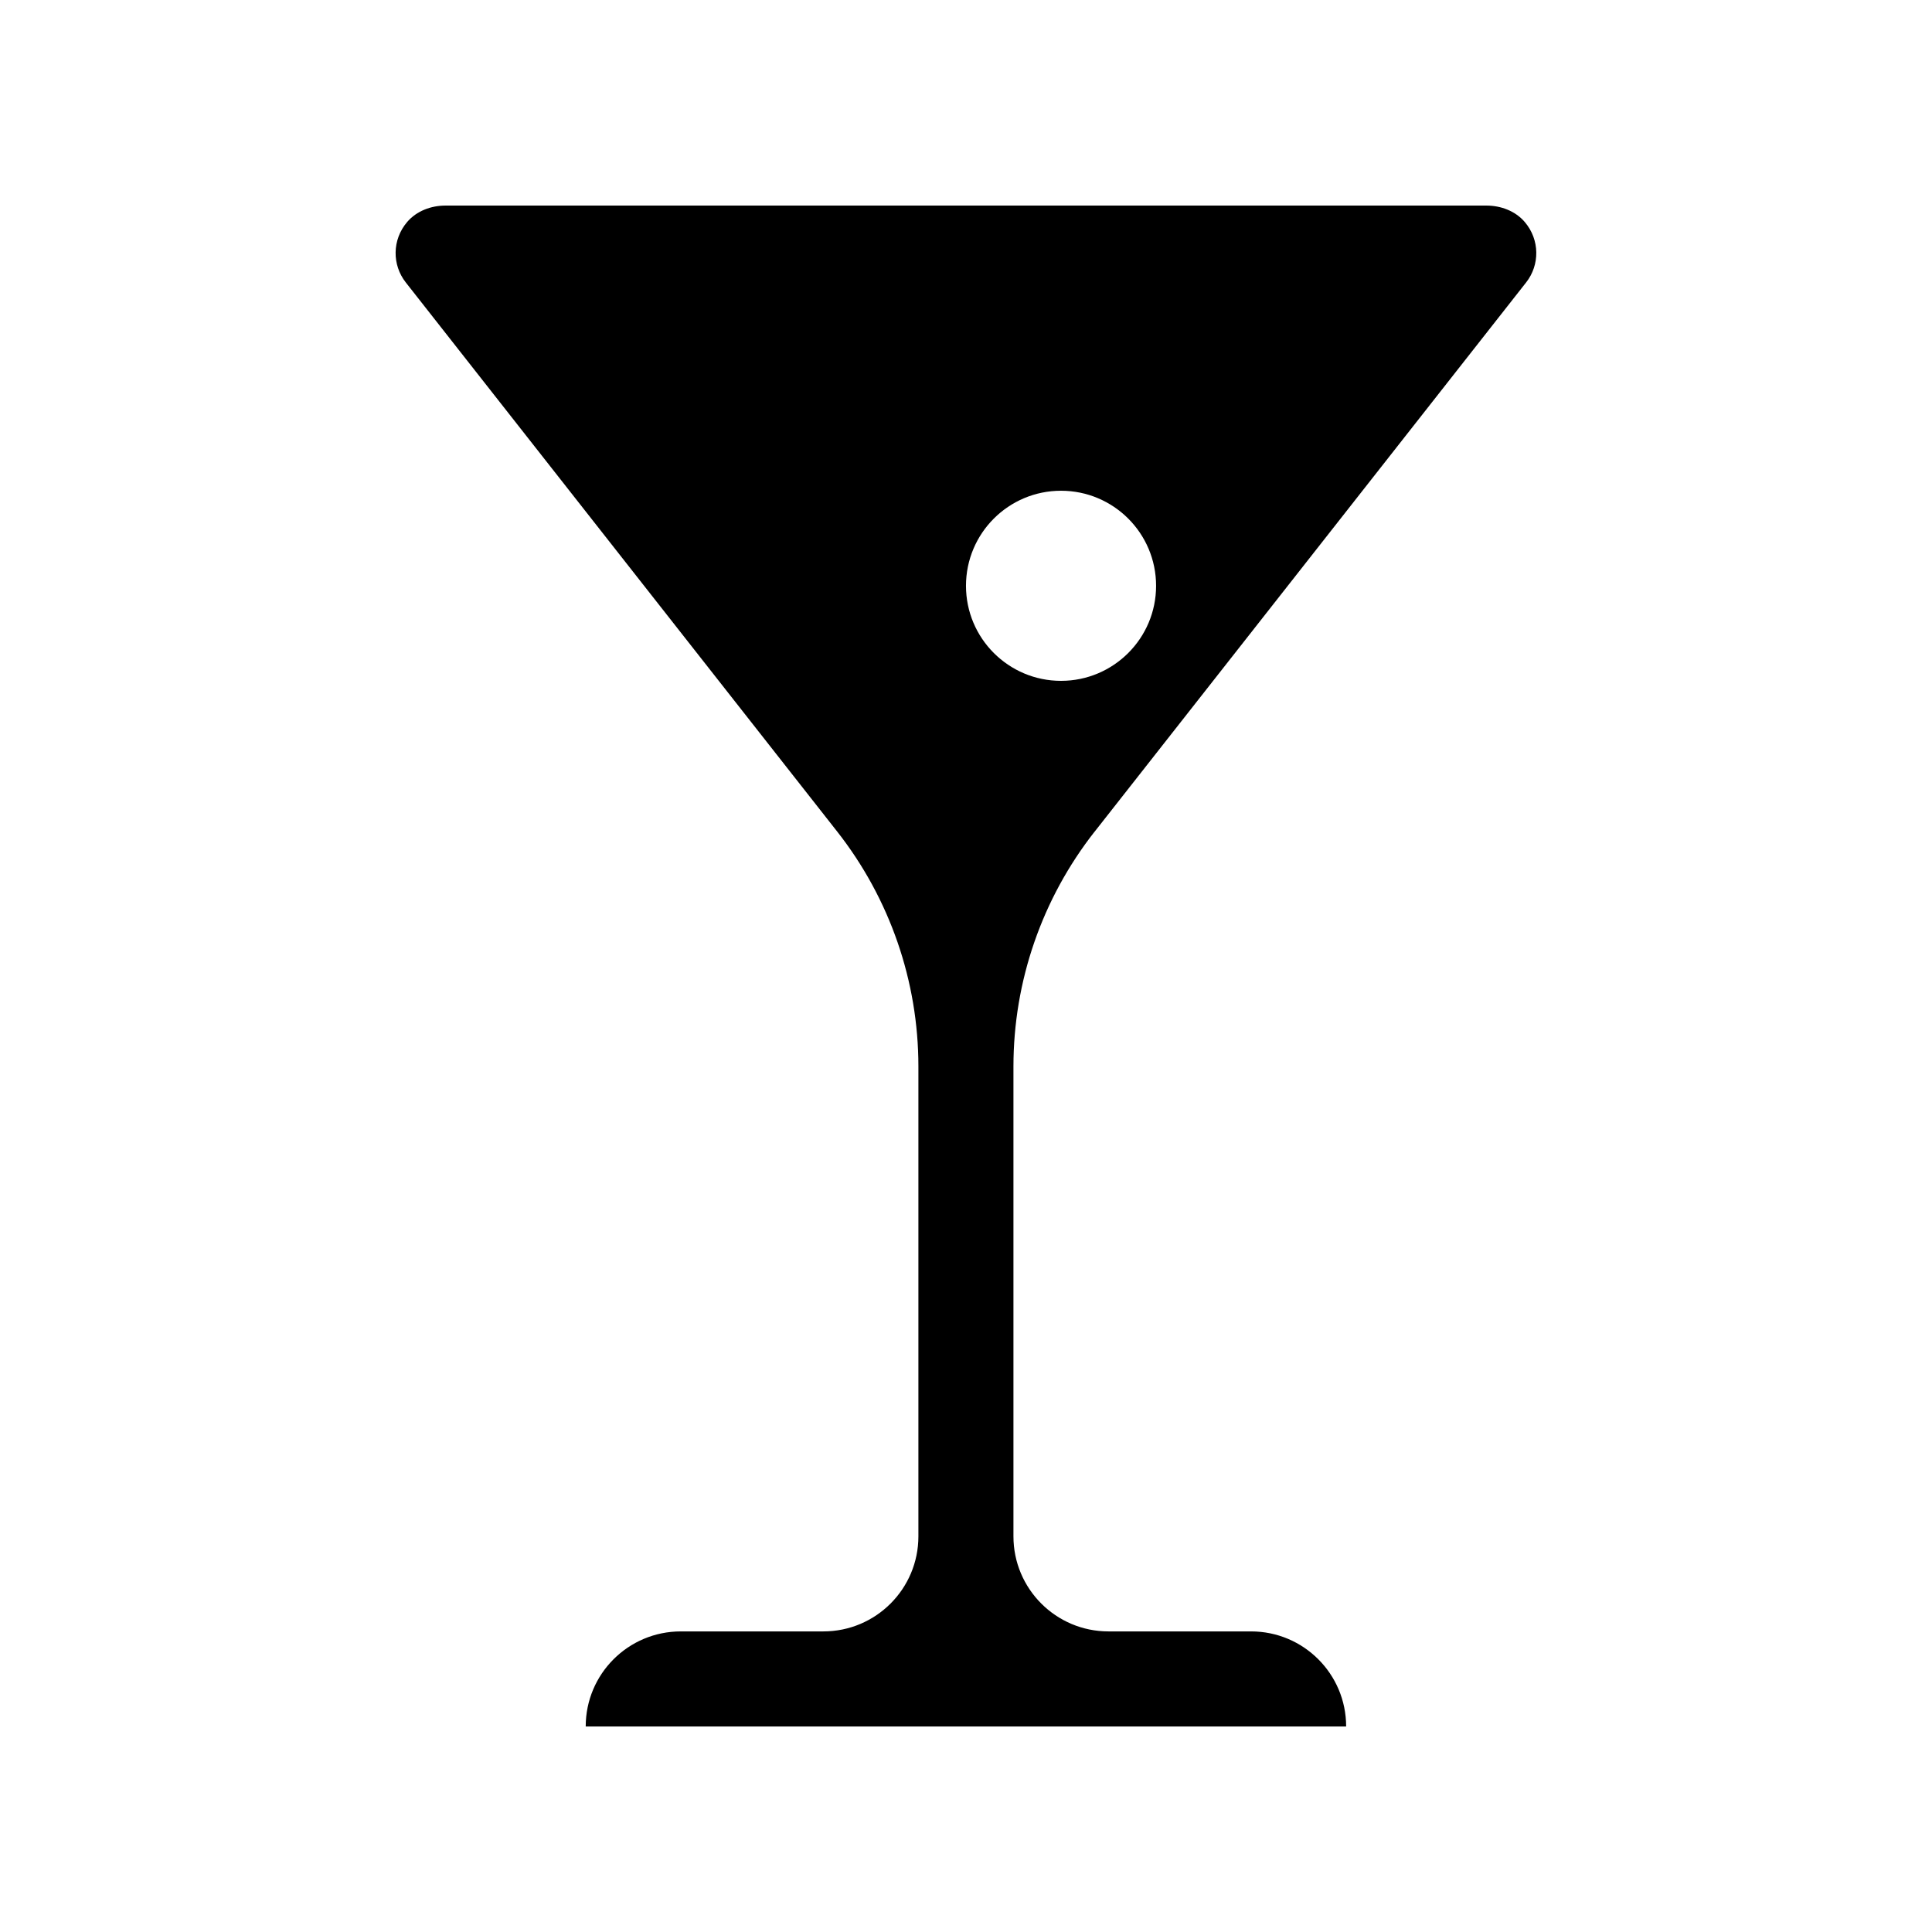
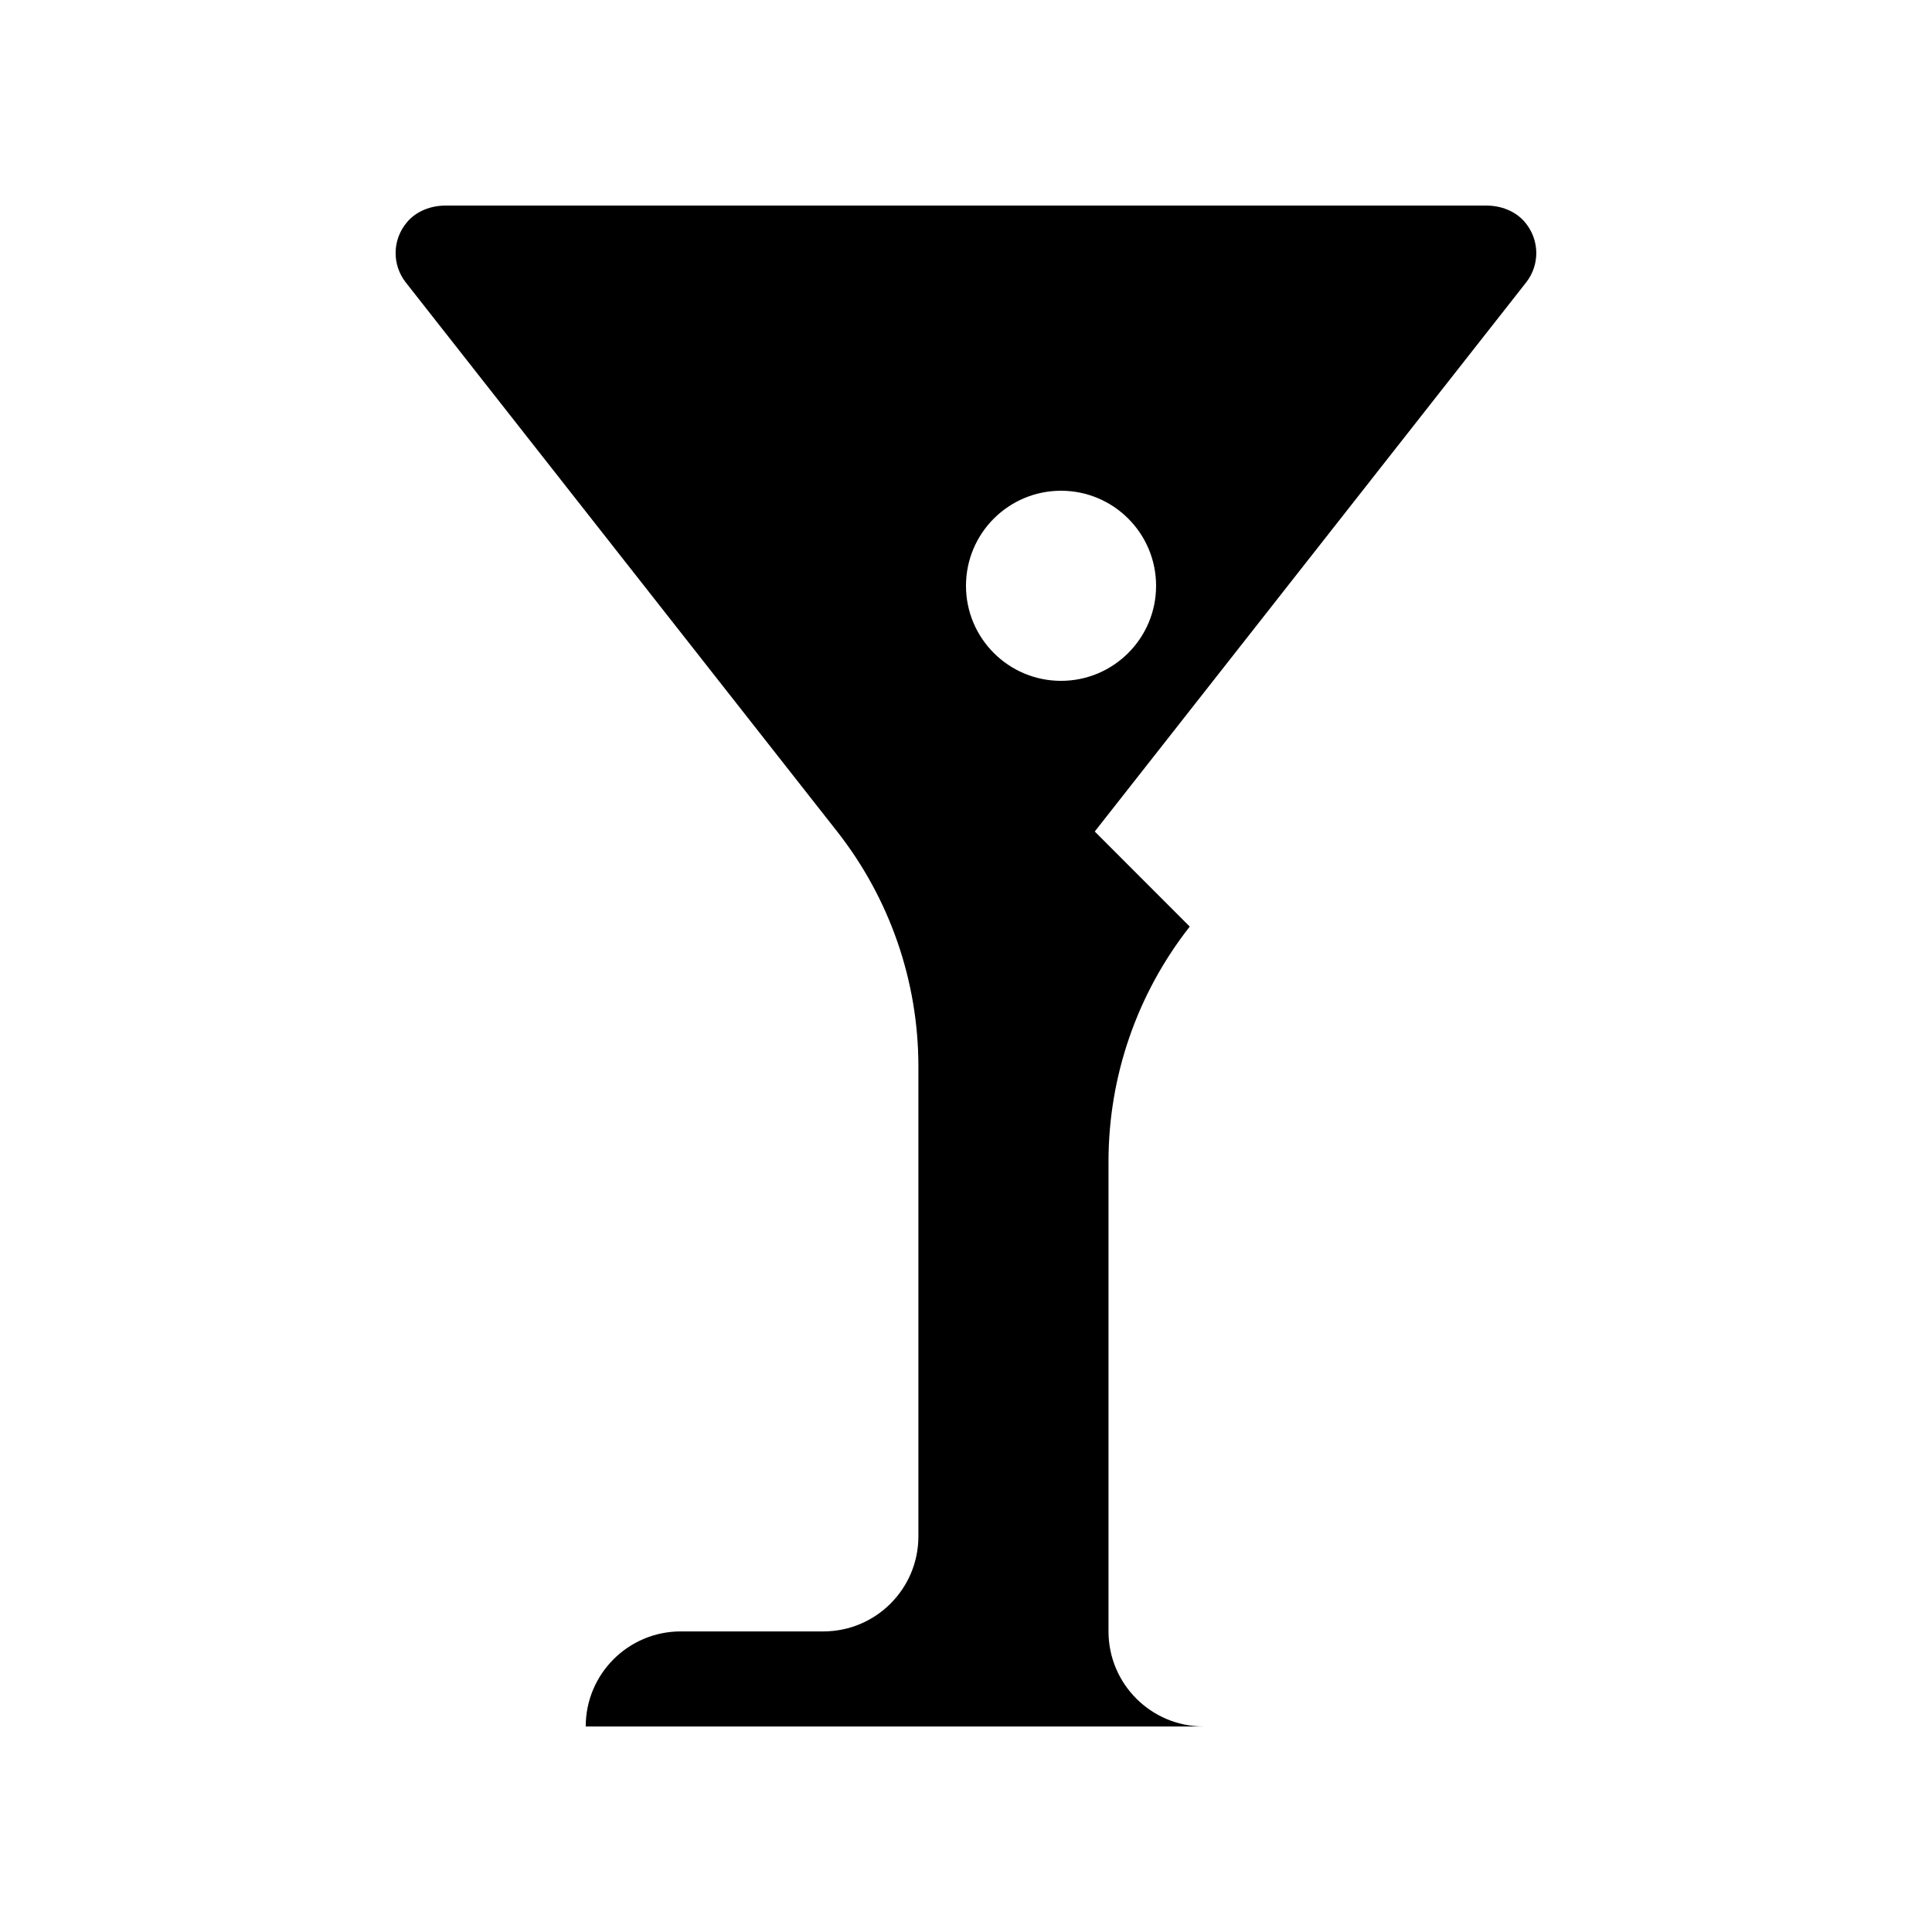
<svg xmlns="http://www.w3.org/2000/svg" fill="#000000" width="800px" height="800px" version="1.1" viewBox="144 144 512 512">
-   <path d="m434.12 364.36 114.32-145.51c3.641-4.629 3.66-11.301-0.367-16.02-2.492-2.922-6.336-4.352-10.176-4.352h-275.82c-3.844 0-7.684 1.43-10.176 4.352-4.027 4.719-4.004 11.391-0.367 16.02l114.32 145.51c13.949 17.754 21.531 39.672 21.531 62.25v124.54c0 13.91-11.281 25.191-25.191 25.191h-37.785c-13.91 0-25.188 11.281-25.188 25.191h201.52c0-13.91-11.281-25.191-25.191-25.191h-37.785c-13.91 0-25.191-11.281-25.191-25.191v-124.53c0-22.574 7.582-44.5 21.531-62.254zm-34.125-65.117c0-13.91 11.277-25.191 25.188-25.191s25.191 11.281 25.191 25.191c0 13.91-11.281 25.188-25.191 25.188s-25.188-11.277-25.188-25.188z" />
+   <path d="m434.12 364.36 114.32-145.51c3.641-4.629 3.66-11.301-0.367-16.02-2.492-2.922-6.336-4.352-10.176-4.352h-275.82c-3.844 0-7.684 1.43-10.176 4.352-4.027 4.719-4.004 11.391-0.367 16.02l114.32 145.51c13.949 17.754 21.531 39.672 21.531 62.25v124.54c0 13.91-11.281 25.191-25.191 25.191h-37.785c-13.91 0-25.188 11.281-25.188 25.191h201.52h-37.785c-13.91 0-25.191-11.281-25.191-25.191v-124.53c0-22.574 7.582-44.5 21.531-62.254zm-34.125-65.117c0-13.91 11.277-25.191 25.188-25.191s25.191 11.281 25.191 25.191c0 13.91-11.281 25.188-25.191 25.188s-25.188-11.277-25.188-25.188z" />
</svg>